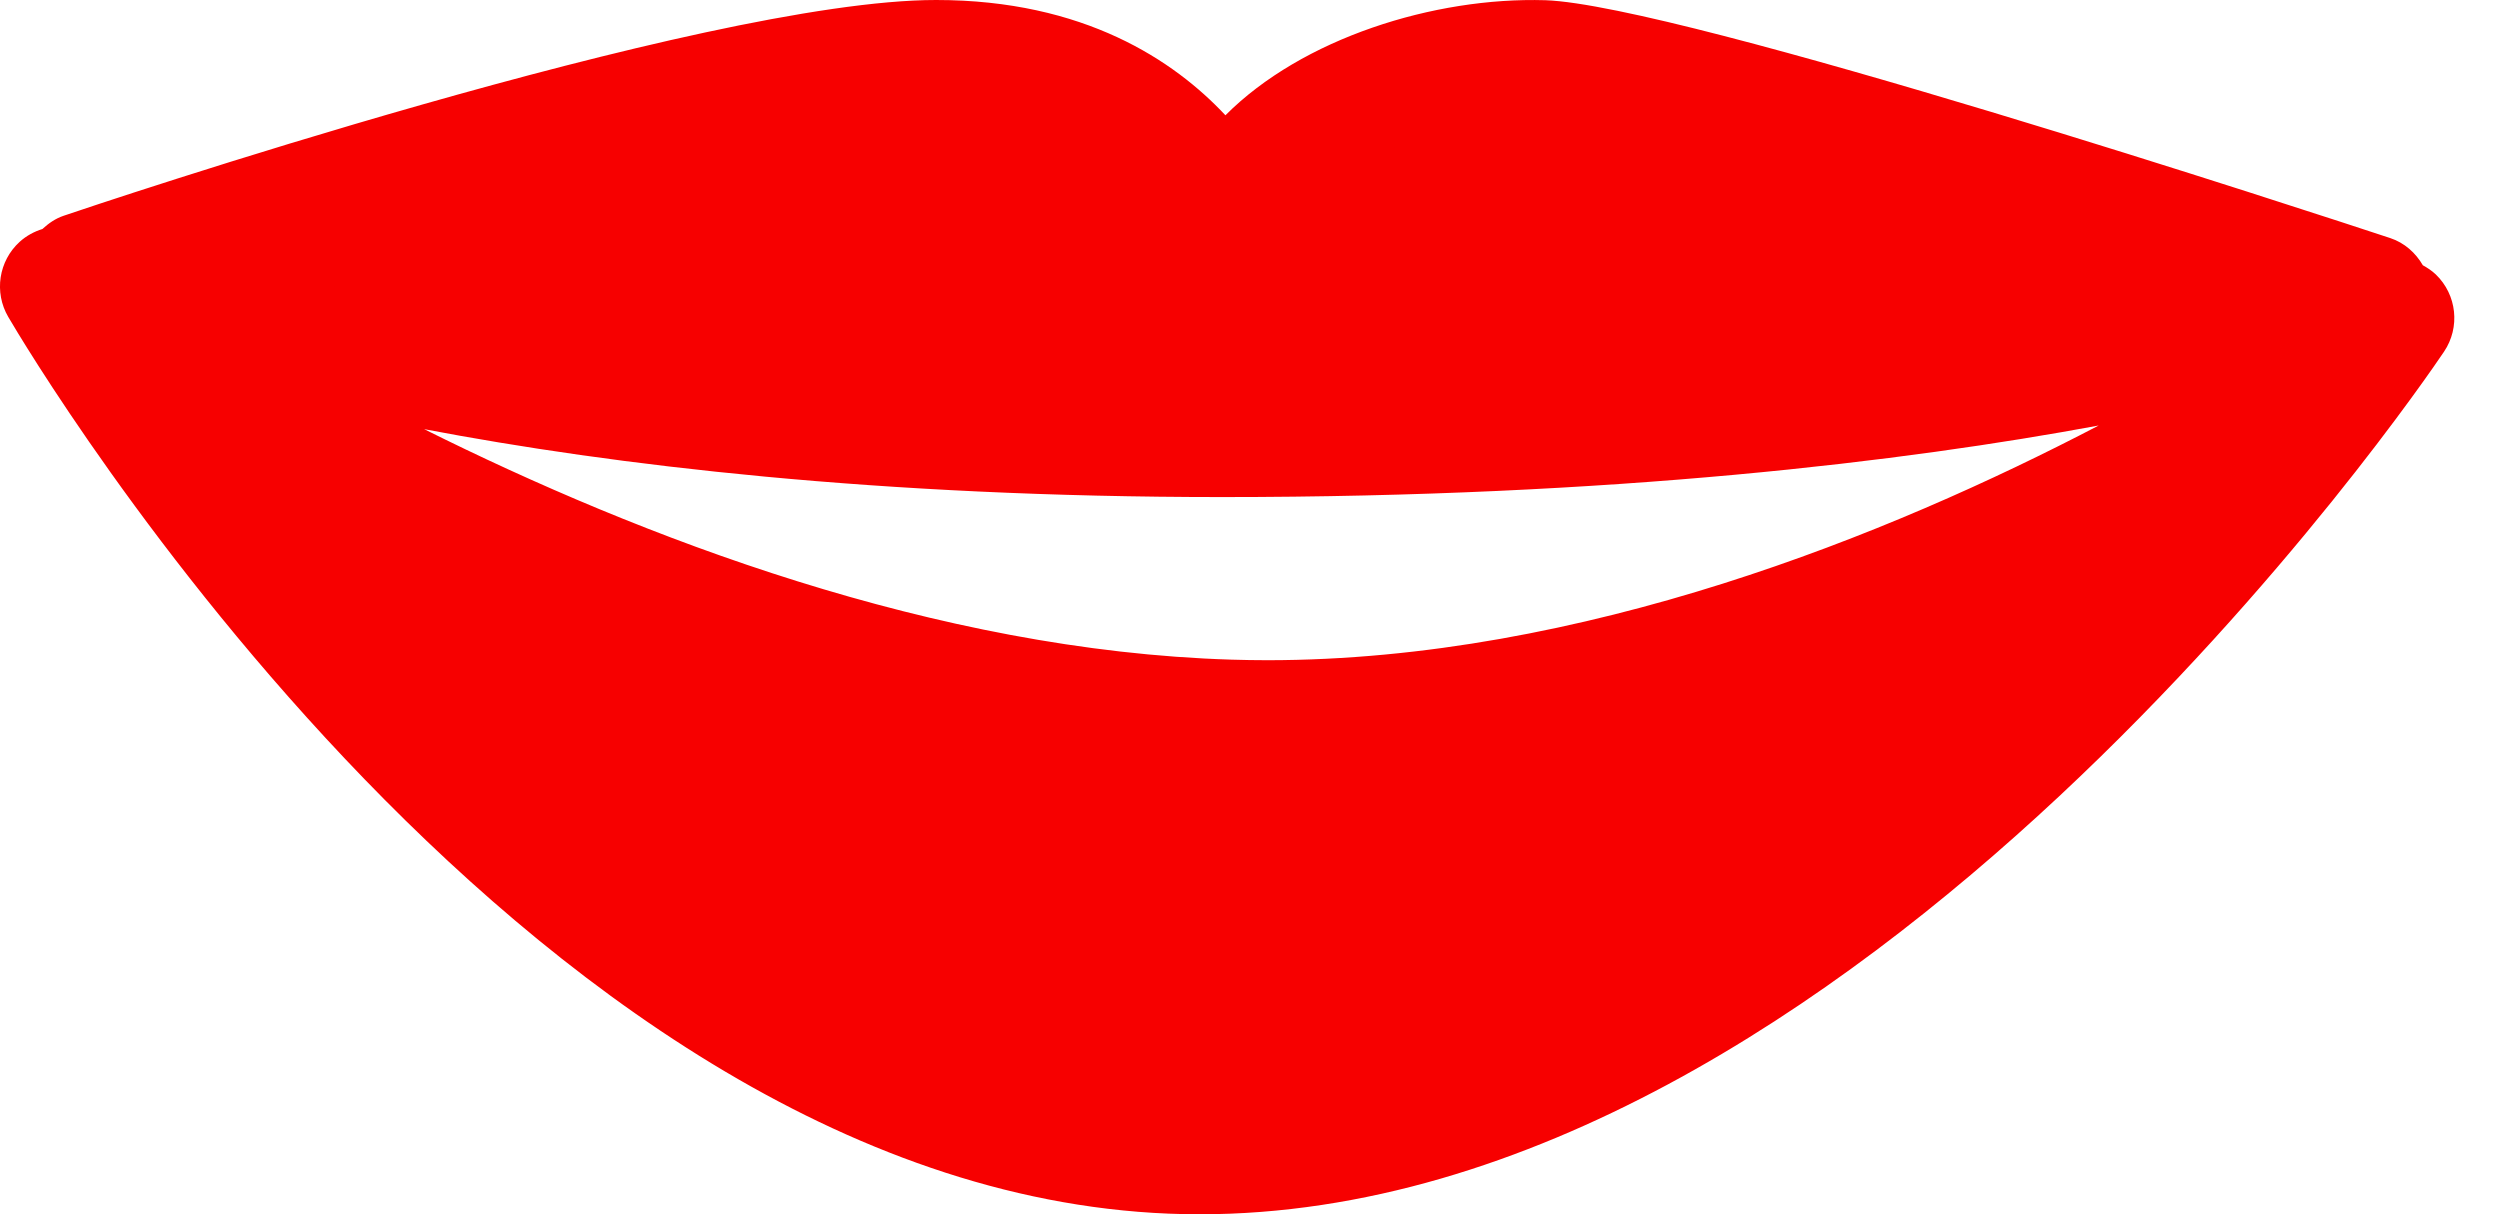
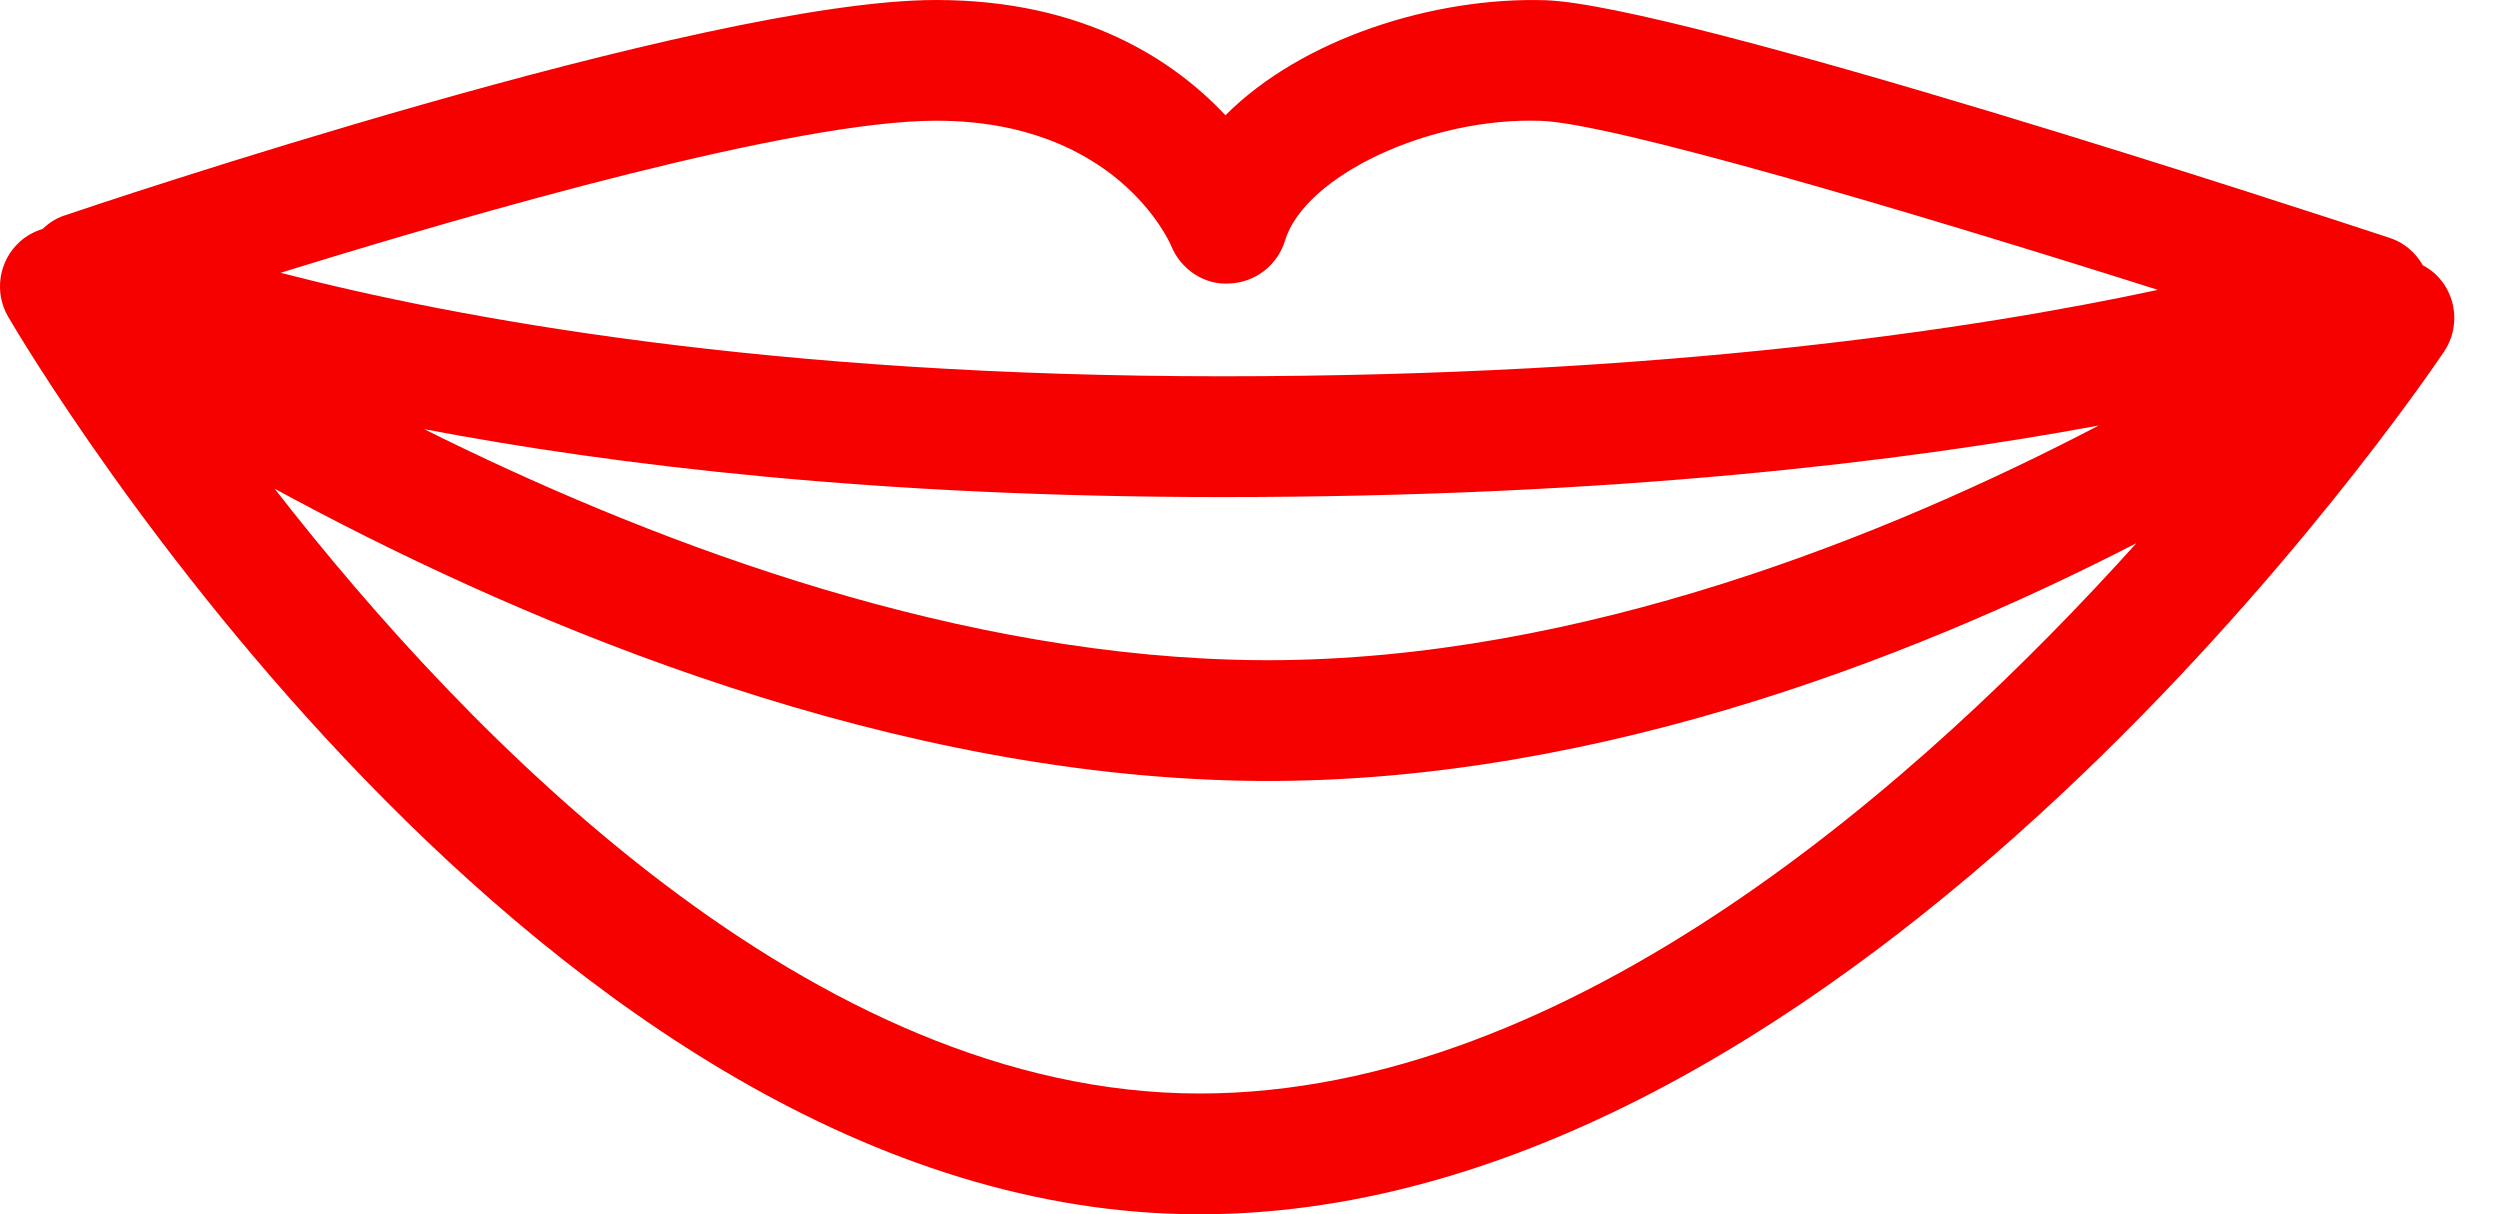
<svg xmlns="http://www.w3.org/2000/svg" width="35" height="17" viewBox="0 0 35 17" fill="none">
-   <path d="M33.199 4.135C33.199 4.135 23.432 0.911 21.606 0.848C19.78 0.784 17.602 1.734 17.18 3.125C17.18 3.125 16.268 0.845 13.107 0.845C9.945 0.845 1.161 3.821 1.161 3.821C1.161 3.821 6.293 6.113 17.111 6.113C27.929 6.113 33.199 4.135 33.199 4.135Z" fill="#f70000" />
-   <path d="M17.215 10.08C8.923 9.828 0.846 4.01 0.846 4.01C0.846 4.01 7.941 16.154 16.795 16.154C25.646 16.154 33.516 4.452 33.516 4.452C33.516 4.452 25.506 10.335 17.215 10.08Z" fill="#f70000" />
  <path d="M34.101 3.842C34.046 3.79 33.984 3.749 33.92 3.714C33.819 3.54 33.663 3.399 33.463 3.333C32.452 2.999 23.527 0.069 21.635 0.003C20.075 -0.044 18.228 0.538 17.156 1.614C16.44 0.849 15.178 0 13.106 0C9.843 0 1.254 2.897 0.89 3.021C0.775 3.06 0.68 3.127 0.594 3.206C0.479 3.242 0.37 3.3 0.276 3.385C-0.019 3.653 -0.086 4.092 0.115 4.436C0.415 4.949 7.562 17 16.794 17C25.99 17 33.885 5.417 34.216 4.924C34.446 4.583 34.397 4.127 34.101 3.842ZM13.107 1.69C15.62 1.69 16.368 3.375 16.395 3.438C16.529 3.771 16.862 3.995 17.216 3.969C17.576 3.953 17.885 3.713 17.99 3.369C18.265 2.462 20.016 1.634 21.577 1.692C22.562 1.727 26.631 2.925 30.21 4.058C27.661 4.606 23.299 5.268 17.111 5.268C10.767 5.268 6.397 4.459 3.929 3.819C6.73 2.951 11.137 1.691 13.107 1.69ZM29.382 5.957C26.464 7.481 22.142 9.243 17.741 9.243C17.574 9.243 17.408 9.24 17.24 9.235C13.091 9.109 8.953 7.511 5.938 6.008C8.589 6.513 12.292 6.959 17.11 6.959C22.599 6.959 26.67 6.46 29.382 5.957ZM16.795 15.309C11.375 15.309 6.545 10.312 3.845 6.842C7.042 8.582 12.04 10.769 17.189 10.925C22.035 11.075 26.715 9.247 29.909 7.605C26.924 10.92 21.989 15.309 16.795 15.309Z" fill="#f70000" />
</svg>